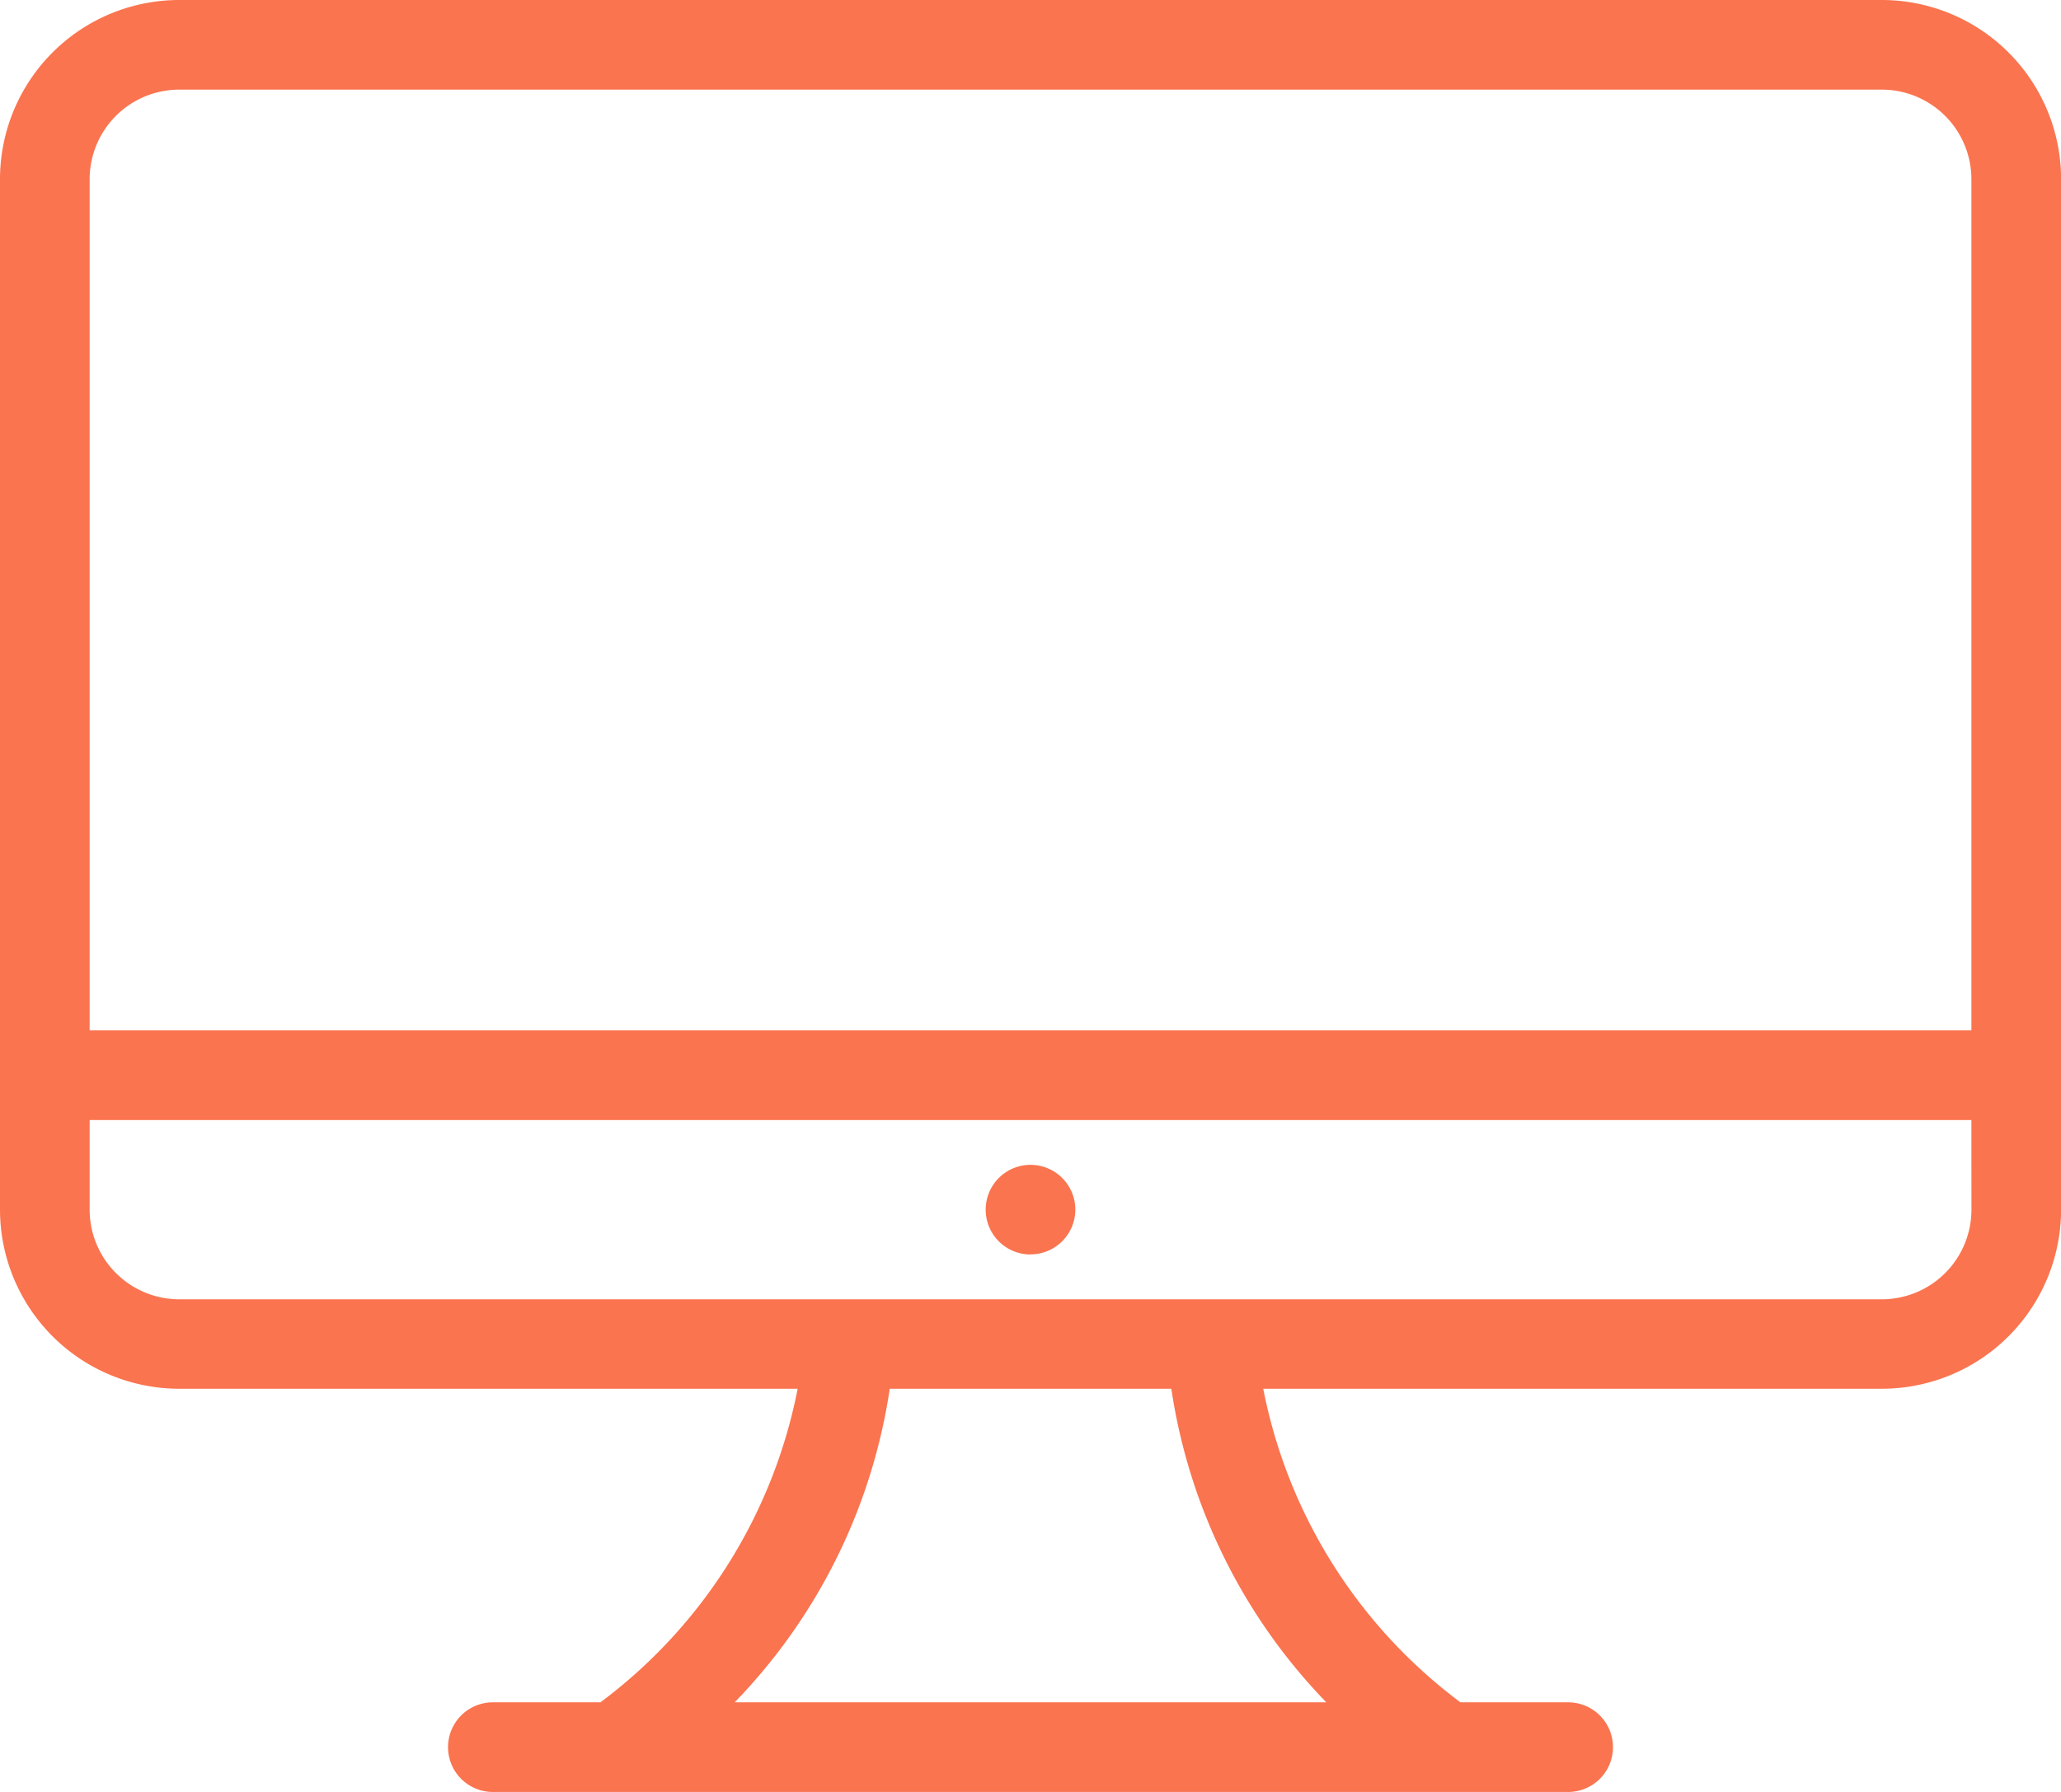
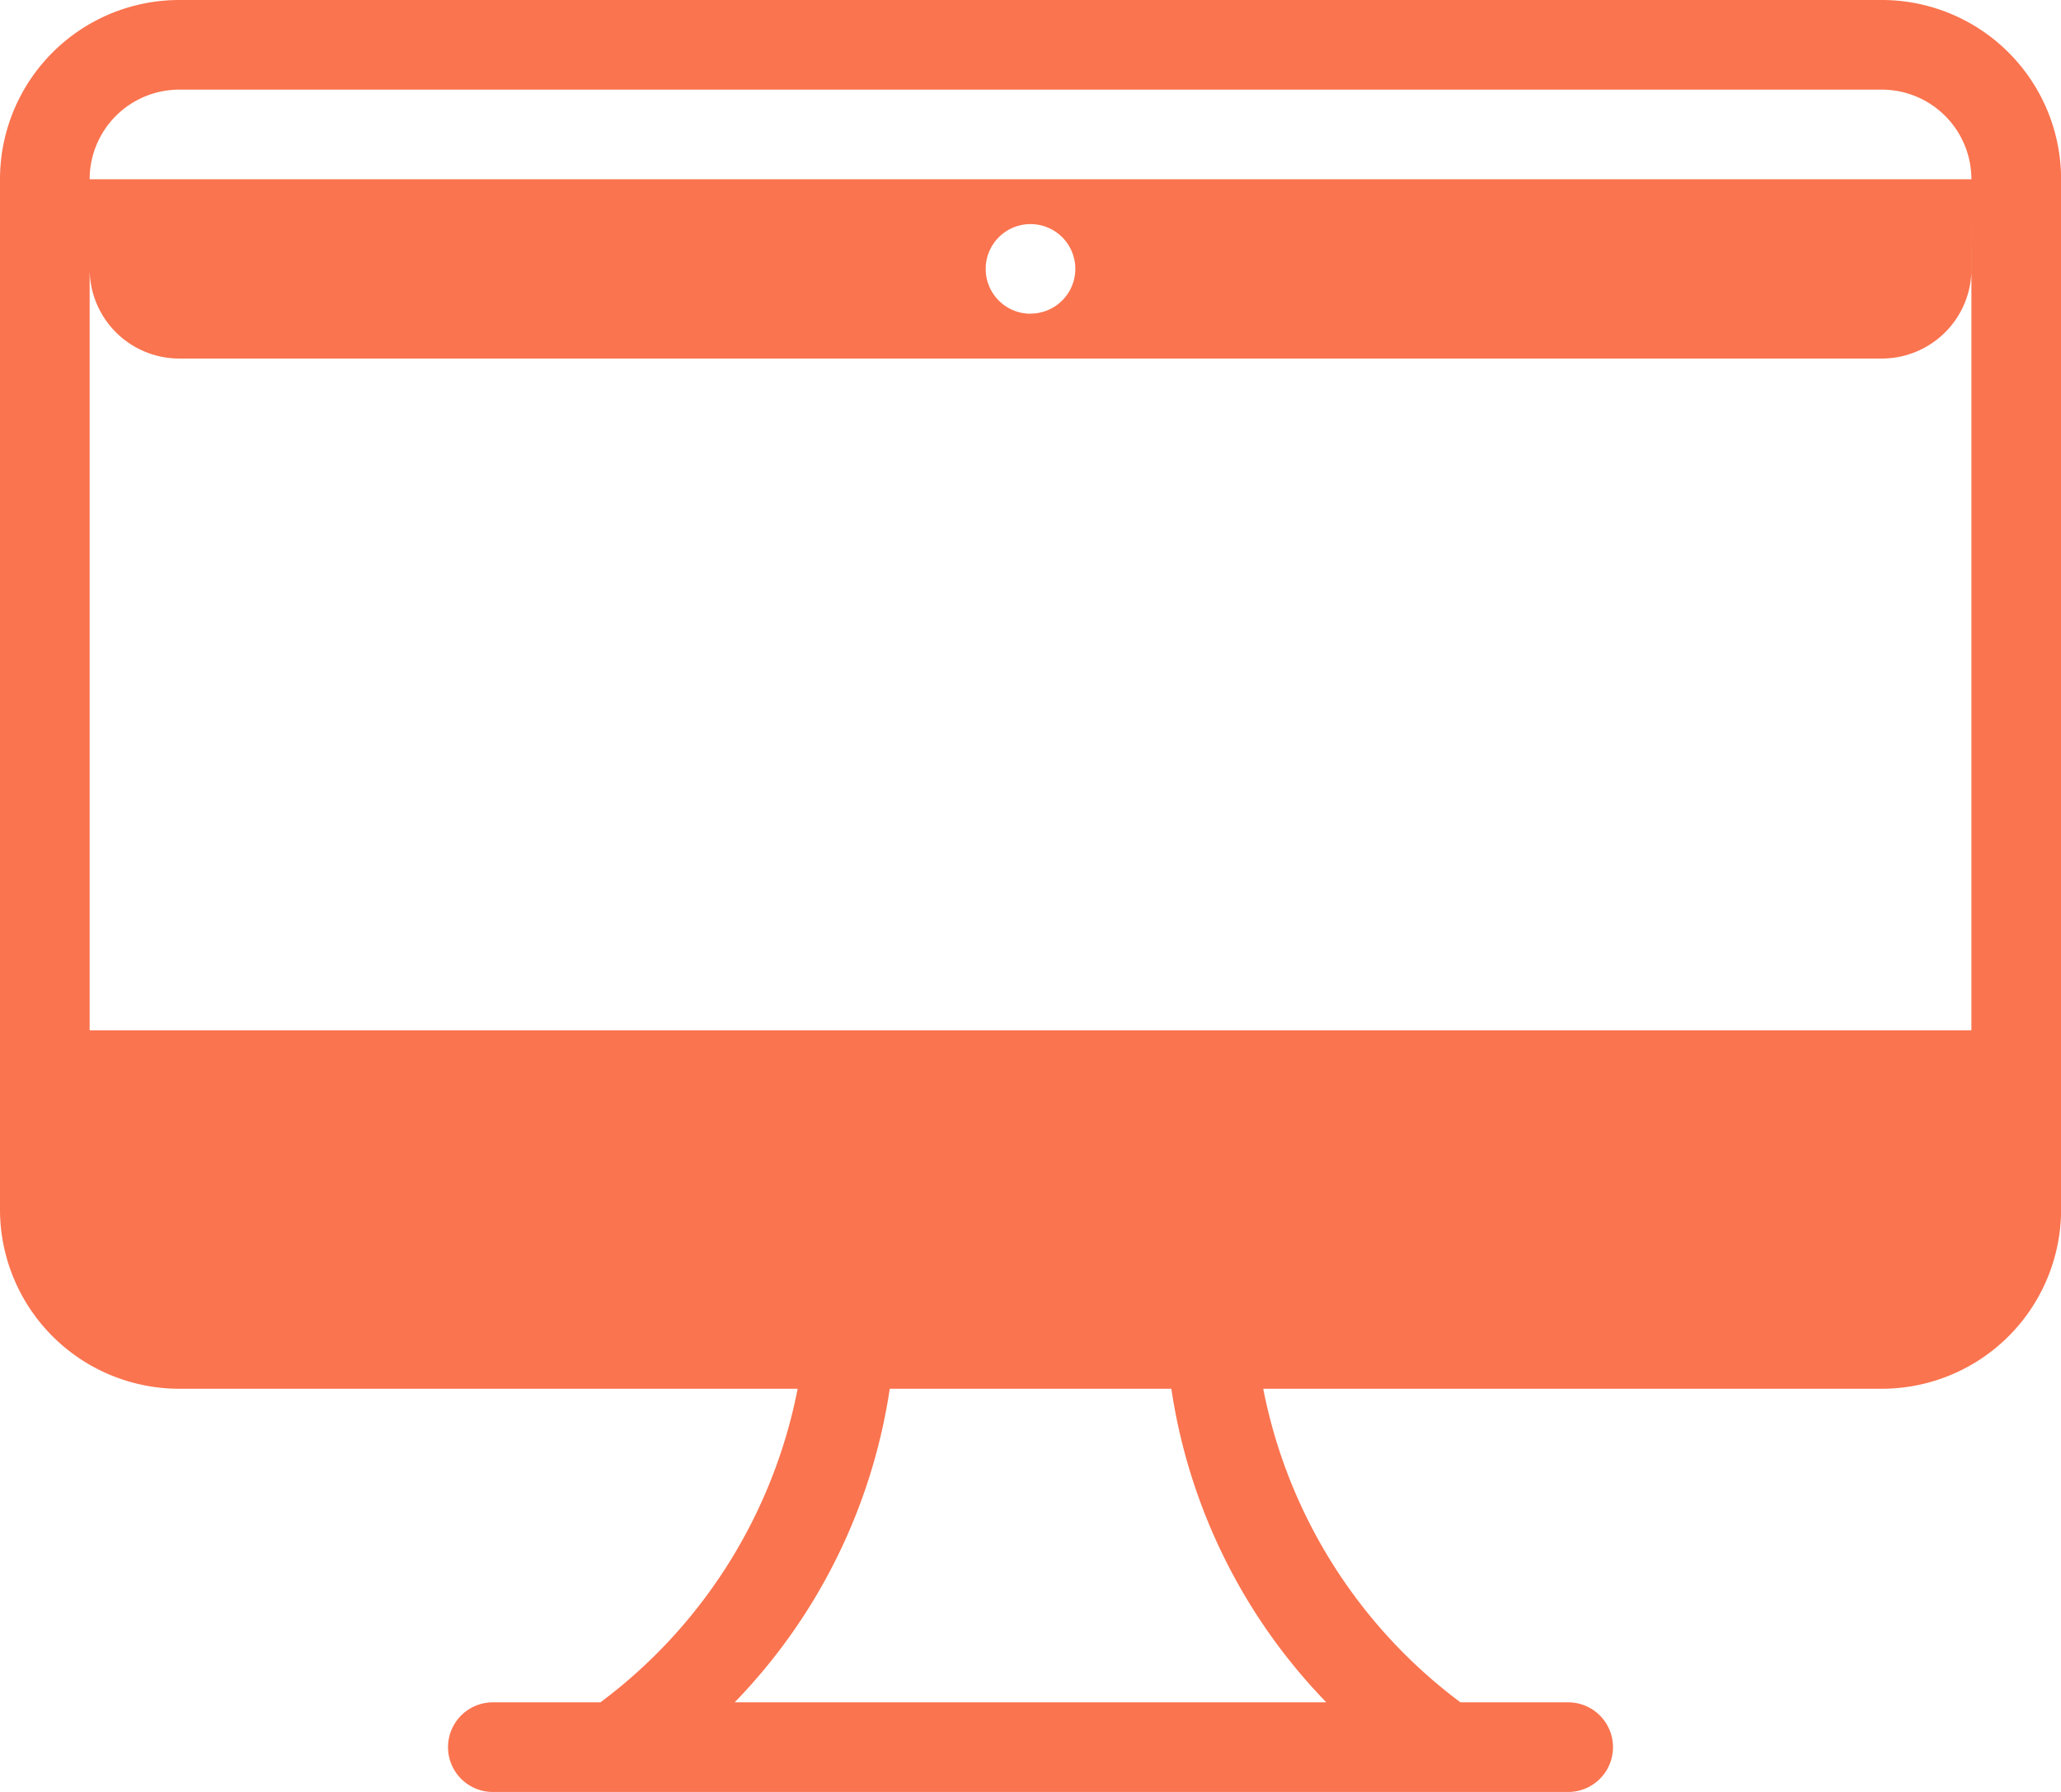
<svg xmlns="http://www.w3.org/2000/svg" width="91.961" height="79.967" viewBox="0 0 91.961 79.967">
-   <path d="M83.965 61.974h-27.6a22.942 22.942 0 0 0 8.8 13.994h4.806a2 2 0 0 1 0 4h-47.98a2 2 0 1 1 0-4h4.8a22.942 22.942 0 0 0 8.8-13.994H8a8 8 0 0 1-8-8V8a8 8 0 0 1 8-8h75.965a8 8 0 0 1 8 8v45.977a8 8 0 0 1-8 7.997zM32.78 75.968h26.4a25.483 25.483 0 0 1-6.915-13.994H39.7a25.483 25.483 0 0 1-6.92 13.994zM87.963 8a4 4 0 0 0-4-4H8a4 4 0 0 0-4 4v37.981h83.963zm0 41.982H4v4a4 4 0 0 0 4 4h75.965a4 4 0 0 0 4-4zm-41.982 6a2 2 0 1 1 2-2 2 2 0 0 1-2 1.995z" fill="#fa744f" fill-rule="evenodd" />
+   <path d="M83.965 61.974h-27.6a22.942 22.942 0 0 0 8.8 13.994h4.806a2 2 0 0 1 0 4h-47.98a2 2 0 1 1 0-4h4.8a22.942 22.942 0 0 0 8.8-13.994H8a8 8 0 0 1-8-8V8a8 8 0 0 1 8-8h75.965a8 8 0 0 1 8 8v45.977a8 8 0 0 1-8 7.997zM32.78 75.968h26.4a25.483 25.483 0 0 1-6.915-13.994H39.7a25.483 25.483 0 0 1-6.92 13.994zM87.963 8a4 4 0 0 0-4-4H8a4 4 0 0 0-4 4v37.981h83.963zH4v4a4 4 0 0 0 4 4h75.965a4 4 0 0 0 4-4zm-41.982 6a2 2 0 1 1 2-2 2 2 0 0 1-2 1.995z" fill="#fa744f" fill-rule="evenodd" />
</svg>